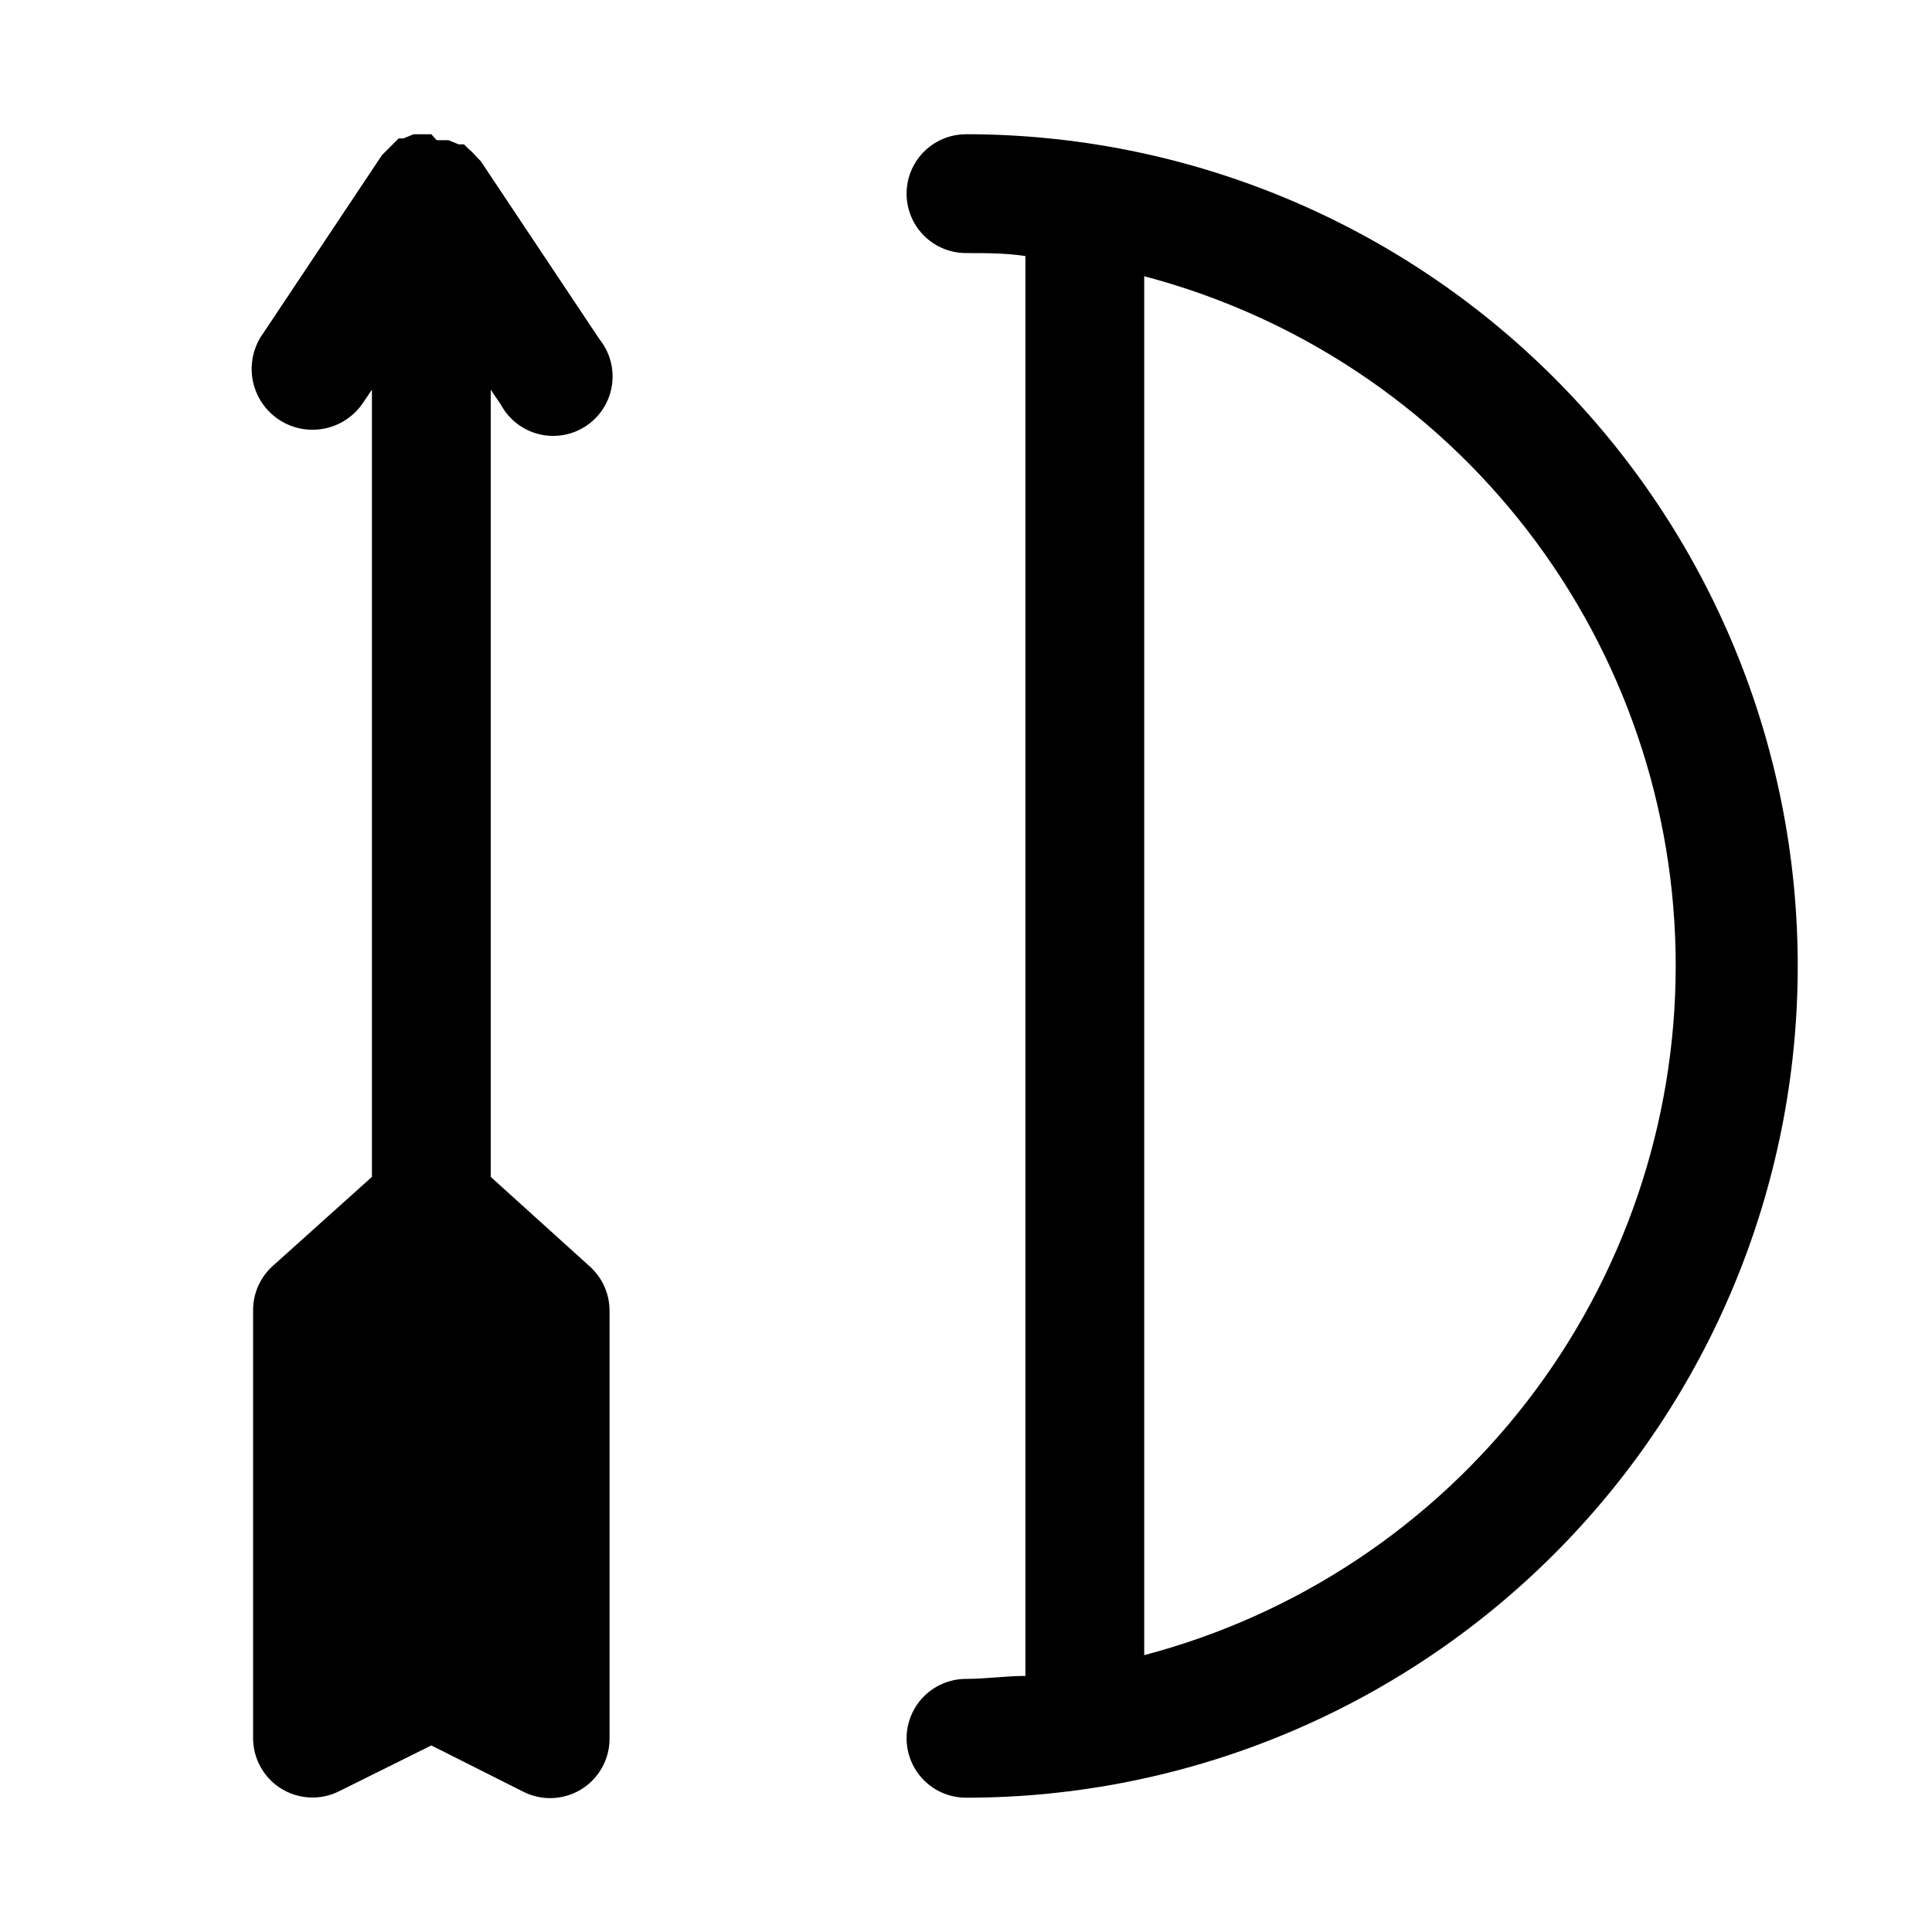
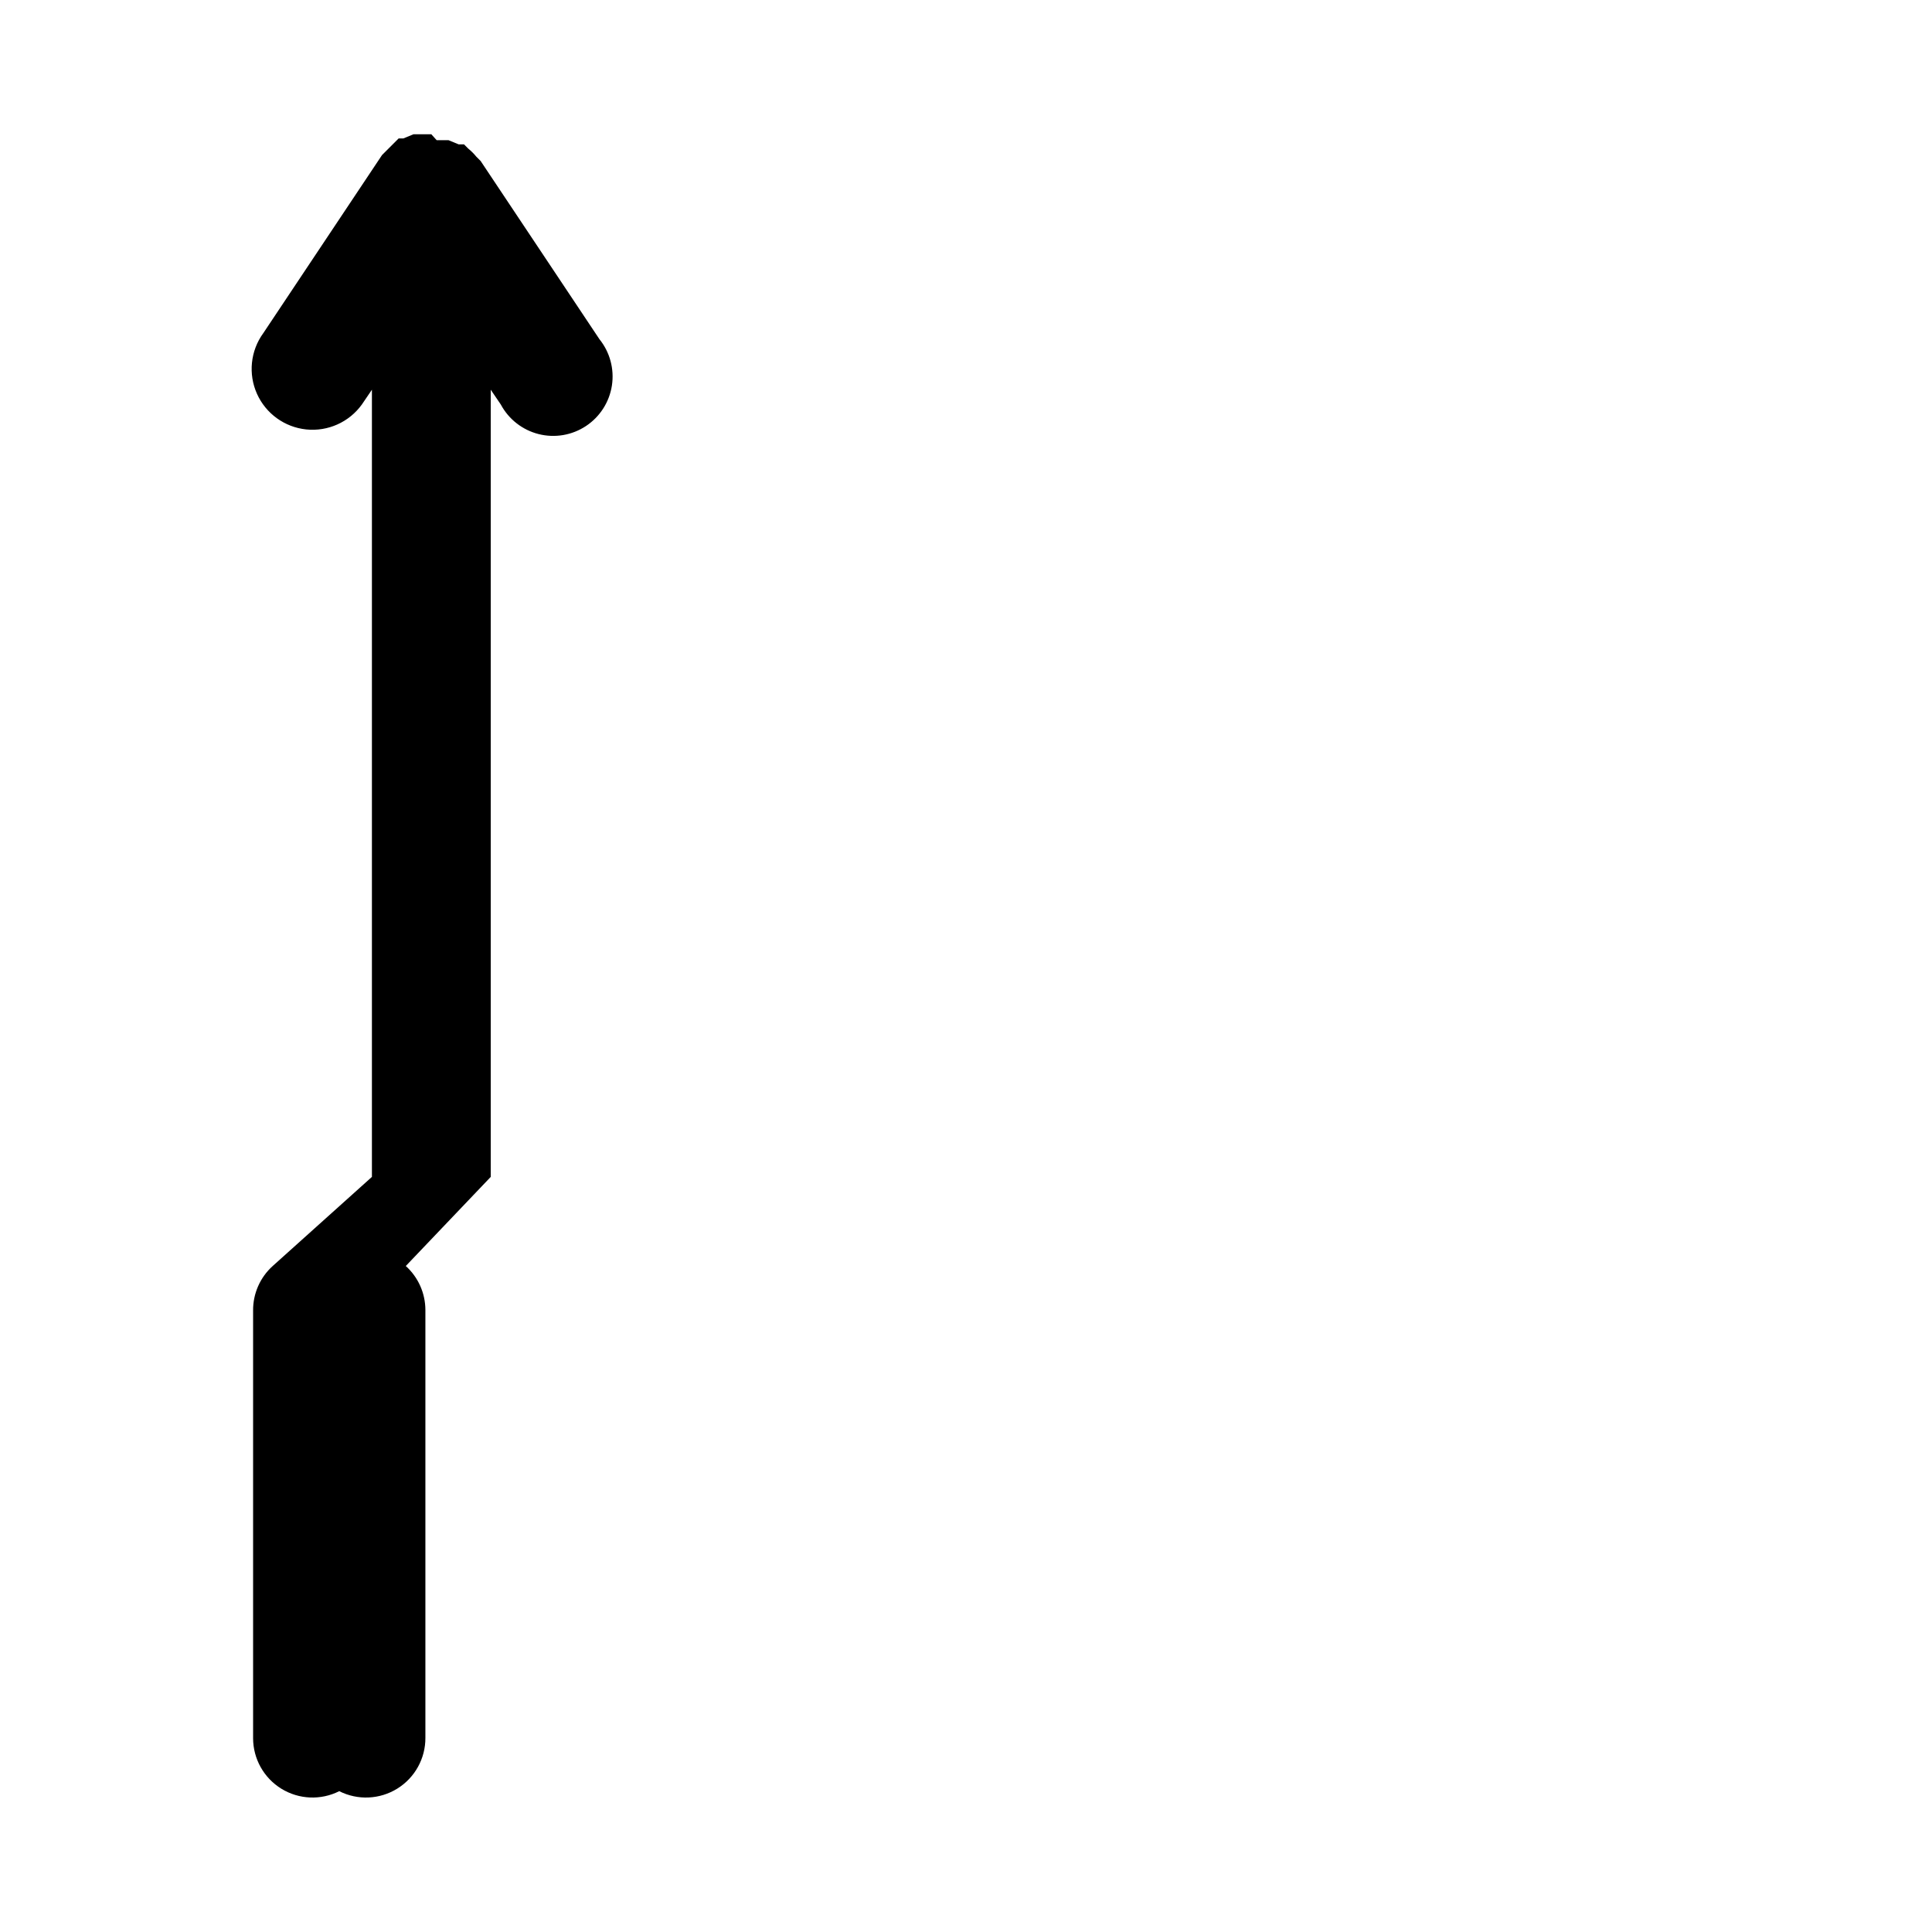
<svg xmlns="http://www.w3.org/2000/svg" fill="#000000" width="800px" height="800px" version="1.1" viewBox="144 144 512 512">
  <g>
-     <path d="m274.05 455.89v-208.61l2.676 3.938c2.094 3.902 5.734 6.742 10.031 7.824 4.293 1.082 8.848 0.305 12.539-2.144 3.691-2.445 6.184-6.336 6.863-10.711 0.676-4.379-0.52-8.84-3.297-12.289l-31.488-47.23-1.102-1.102h-0.004c-0.656-0.809-1.395-1.547-2.203-2.207l-1.102-1.102h-1.418l-2.676-1.102h-3.148l-1.418-1.574h-4.719l-2.676 1.102h-1.258l-4.406 4.406-31.488 47.23-0.008 0.004c-3.375 4.668-4.004 10.785-1.648 16.039 2.356 5.258 7.34 8.859 13.07 9.449 5.731 0.586 11.34-1.926 14.715-6.594l2.676-3.938v208.61l-26.293 23.617c-3.34 3.012-5.231 7.309-5.195 11.805v113.36c0.016 5.457 2.856 10.516 7.508 13.371 4.652 2.852 10.449 3.098 15.32 0.641l24.402-12.125 24.402 12.281h0.004c4.894 2.469 10.727 2.211 15.387-0.684 4.66-2.891 7.481-8 7.441-13.484v-113.36c-0.012-4.441-1.898-8.672-5.195-11.648z" />
-     <path d="m400 179.58c-5.625 0-10.824 3-13.637 7.871s-2.812 10.875 0 15.746c2.812 4.871 8.012 7.871 13.637 7.871 5.352 0 10.547 0 15.742 0.789v376.28c-5.195 0-10.391 0.789-15.742 0.789v-0.004c-5.625 0-10.824 3.004-13.637 7.875-2.812 4.871-2.812 10.871 0 15.742 2.812 4.871 8.012 7.871 13.637 7.871 58.457 0 114.52-23.223 155.86-64.559 41.336-41.336 64.559-97.398 64.559-155.86 0-58.461-23.223-114.52-64.559-155.86-41.336-41.336-97.398-64.559-155.86-64.559zm47.23 403.2v-365.57c40.363 10.621 76.07 34.305 101.55 67.359 25.48 33.055 39.301 73.613 39.301 115.35 0 41.738-13.82 82.297-39.301 115.35-25.484 33.055-61.191 56.738-101.55 67.359z" />
+     <path d="m274.05 455.89v-208.61l2.676 3.938c2.094 3.902 5.734 6.742 10.031 7.824 4.293 1.082 8.848 0.305 12.539-2.144 3.691-2.445 6.184-6.336 6.863-10.711 0.676-4.379-0.52-8.84-3.297-12.289l-31.488-47.23-1.102-1.102h-0.004c-0.656-0.809-1.395-1.547-2.203-2.207l-1.102-1.102h-1.418l-2.676-1.102h-3.148l-1.418-1.574h-4.719l-2.676 1.102h-1.258l-4.406 4.406-31.488 47.23-0.008 0.004c-3.375 4.668-4.004 10.785-1.648 16.039 2.356 5.258 7.34 8.859 13.07 9.449 5.731 0.586 11.34-1.926 14.715-6.594l2.676-3.938v208.61l-26.293 23.617c-3.34 3.012-5.231 7.309-5.195 11.805v113.36c0.016 5.457 2.856 10.516 7.508 13.371 4.652 2.852 10.449 3.098 15.32 0.641h0.004c4.894 2.469 10.727 2.211 15.387-0.684 4.66-2.891 7.481-8 7.441-13.484v-113.36c-0.012-4.441-1.898-8.672-5.195-11.648z" />
  </g>
</svg>